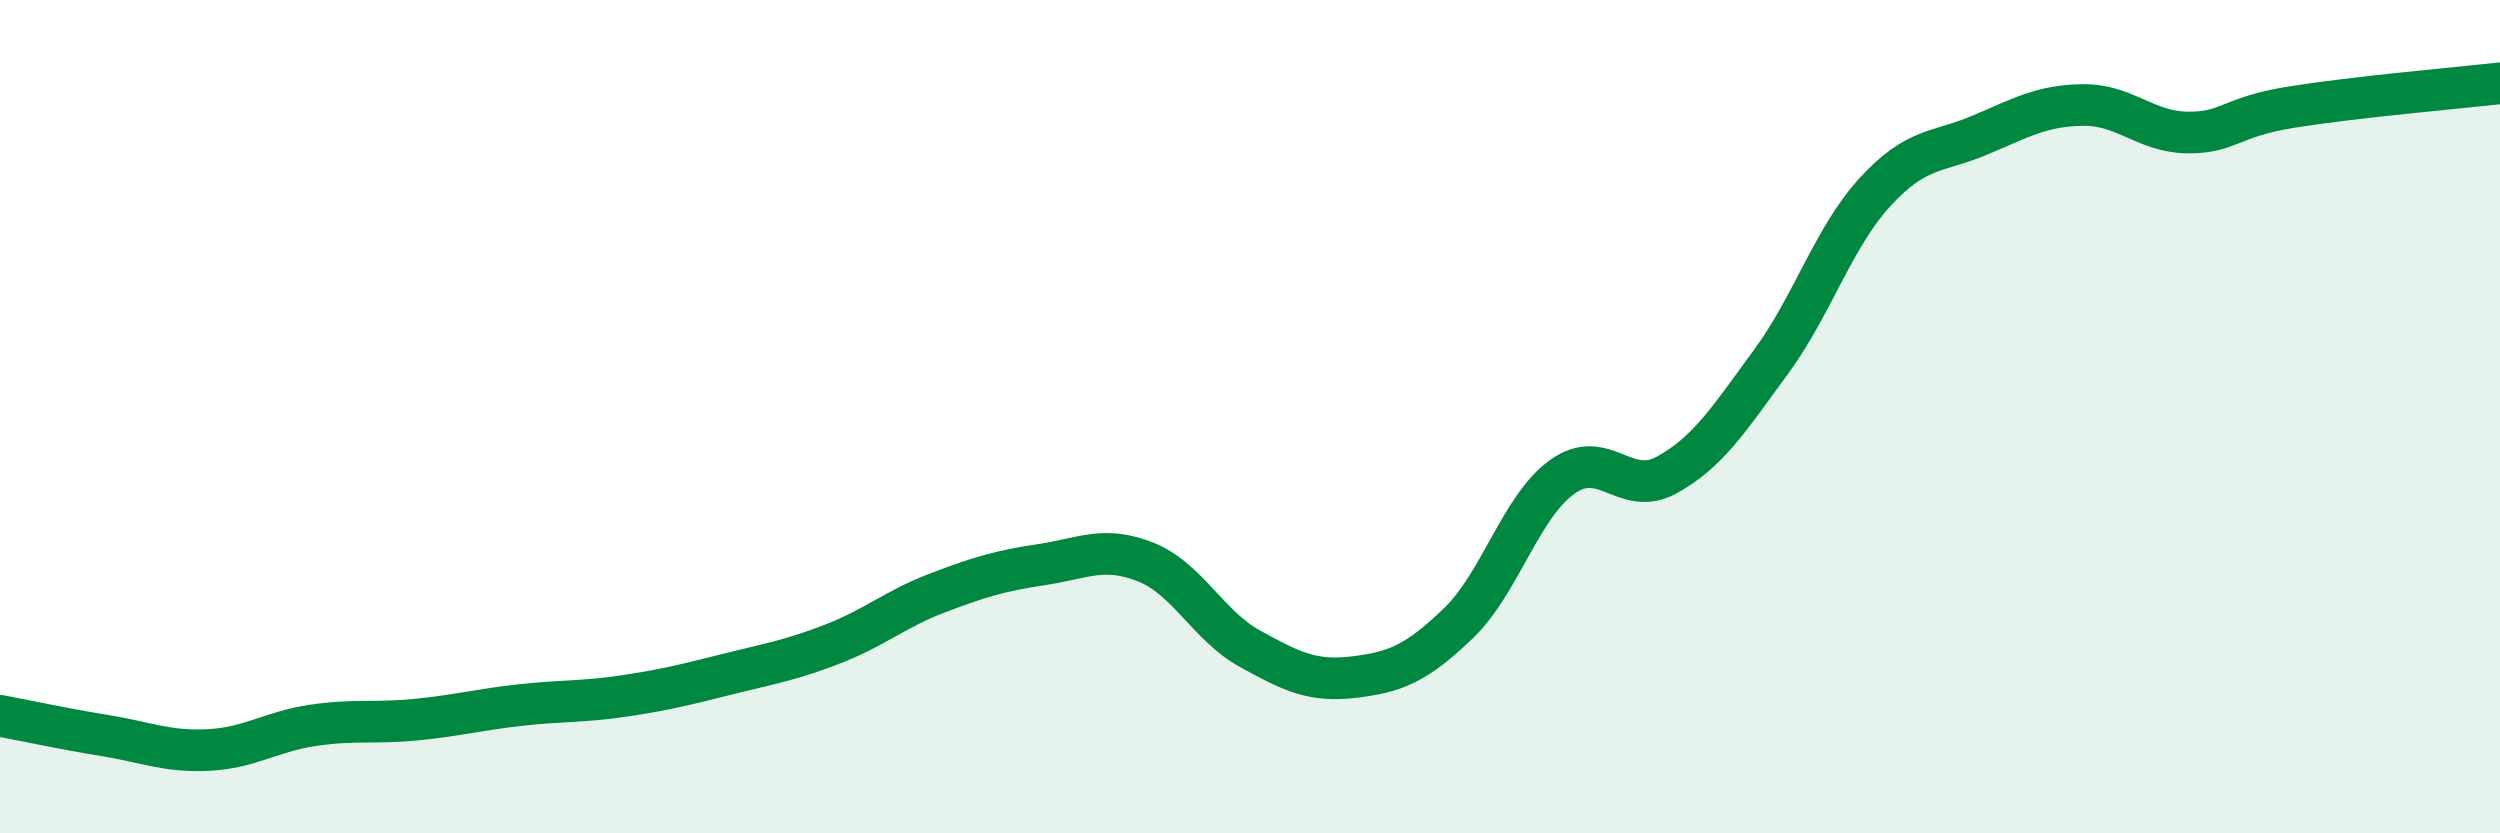
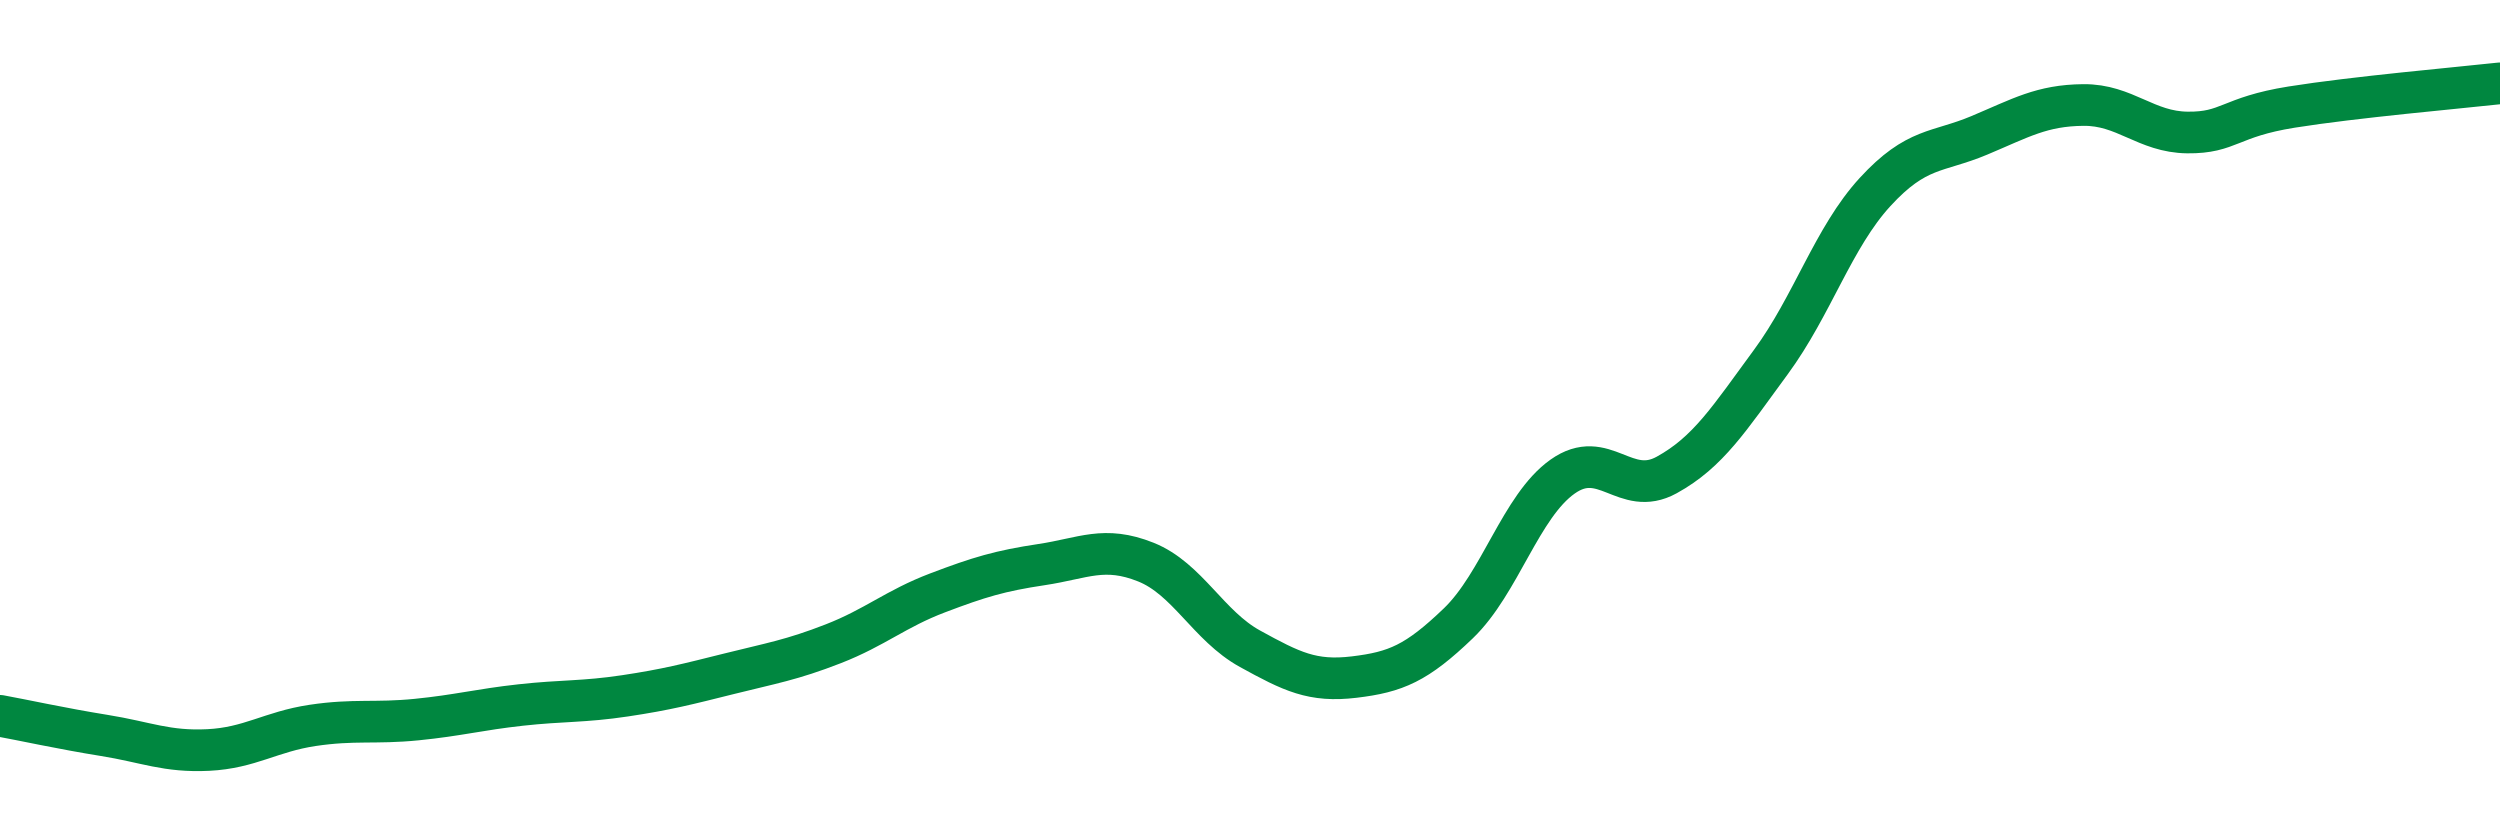
<svg xmlns="http://www.w3.org/2000/svg" width="60" height="20" viewBox="0 0 60 20">
-   <path d="M 0,17.18 C 0.5,17.27 1.5,17.49 2.5,17.65 C 3.5,17.81 4,18.05 5,18 C 6,17.95 6.5,17.56 7.5,17.41 C 8.5,17.26 9,17.37 10,17.27 C 11,17.17 11.5,17.03 12.5,16.92 C 13.5,16.81 14,16.85 15,16.7 C 16,16.55 16.5,16.42 17.5,16.17 C 18.5,15.92 19,15.84 20,15.45 C 21,15.06 21.5,14.61 22.5,14.23 C 23.5,13.85 24,13.7 25,13.55 C 26,13.4 26.5,13.09 27.5,13.49 C 28.5,13.89 29,15.02 30,15.57 C 31,16.12 31.5,16.37 32.5,16.25 C 33.5,16.13 34,15.92 35,14.96 C 36,14 36.5,12.15 37.5,11.44 C 38.5,10.73 39,11.95 40,11.4 C 41,10.85 41.5,10.05 42.5,8.69 C 43.5,7.33 44,5.7 45,4.61 C 46,3.52 46.5,3.67 47.5,3.25 C 48.5,2.83 49,2.53 50,2.52 C 51,2.51 51.5,3.17 52.5,3.18 C 53.5,3.19 53.5,2.81 55,2.57 C 56.5,2.33 59,2.11 60,2L60 20L0 20Z" fill="#008740" opacity="0.1" stroke-linecap="round" stroke-linejoin="round" />
  <path d="M 0,17.18 C 0.5,17.27 1.5,17.49 2.5,17.65 C 3.5,17.81 4,18.05 5,18 C 6,17.95 6.5,17.56 7.5,17.41 C 8.5,17.26 9,17.37 10,17.27 C 11,17.17 11.5,17.03 12.5,16.92 C 13.5,16.81 14,16.85 15,16.7 C 16,16.55 16.5,16.42 17.5,16.17 C 18.5,15.92 19,15.84 20,15.45 C 21,15.06 21.5,14.61 22.5,14.23 C 23.5,13.85 24,13.7 25,13.55 C 26,13.4 26.5,13.09 27.5,13.49 C 28.5,13.89 29,15.02 30,15.57 C 31,16.12 31.5,16.37 32.5,16.25 C 33.5,16.13 34,15.92 35,14.96 C 36,14 36.5,12.15 37.5,11.44 C 38.5,10.73 39,11.95 40,11.4 C 41,10.85 41.5,10.05 42.5,8.69 C 43.5,7.33 44,5.7 45,4.61 C 46,3.52 46.5,3.67 47.5,3.25 C 48.5,2.83 49,2.53 50,2.52 C 51,2.51 51.5,3.17 52.5,3.18 C 53.5,3.19 53.5,2.81 55,2.57 C 56.5,2.33 59,2.11 60,2" stroke="#008740" stroke-width="1" fill="none" stroke-linecap="round" stroke-linejoin="round" />
</svg>